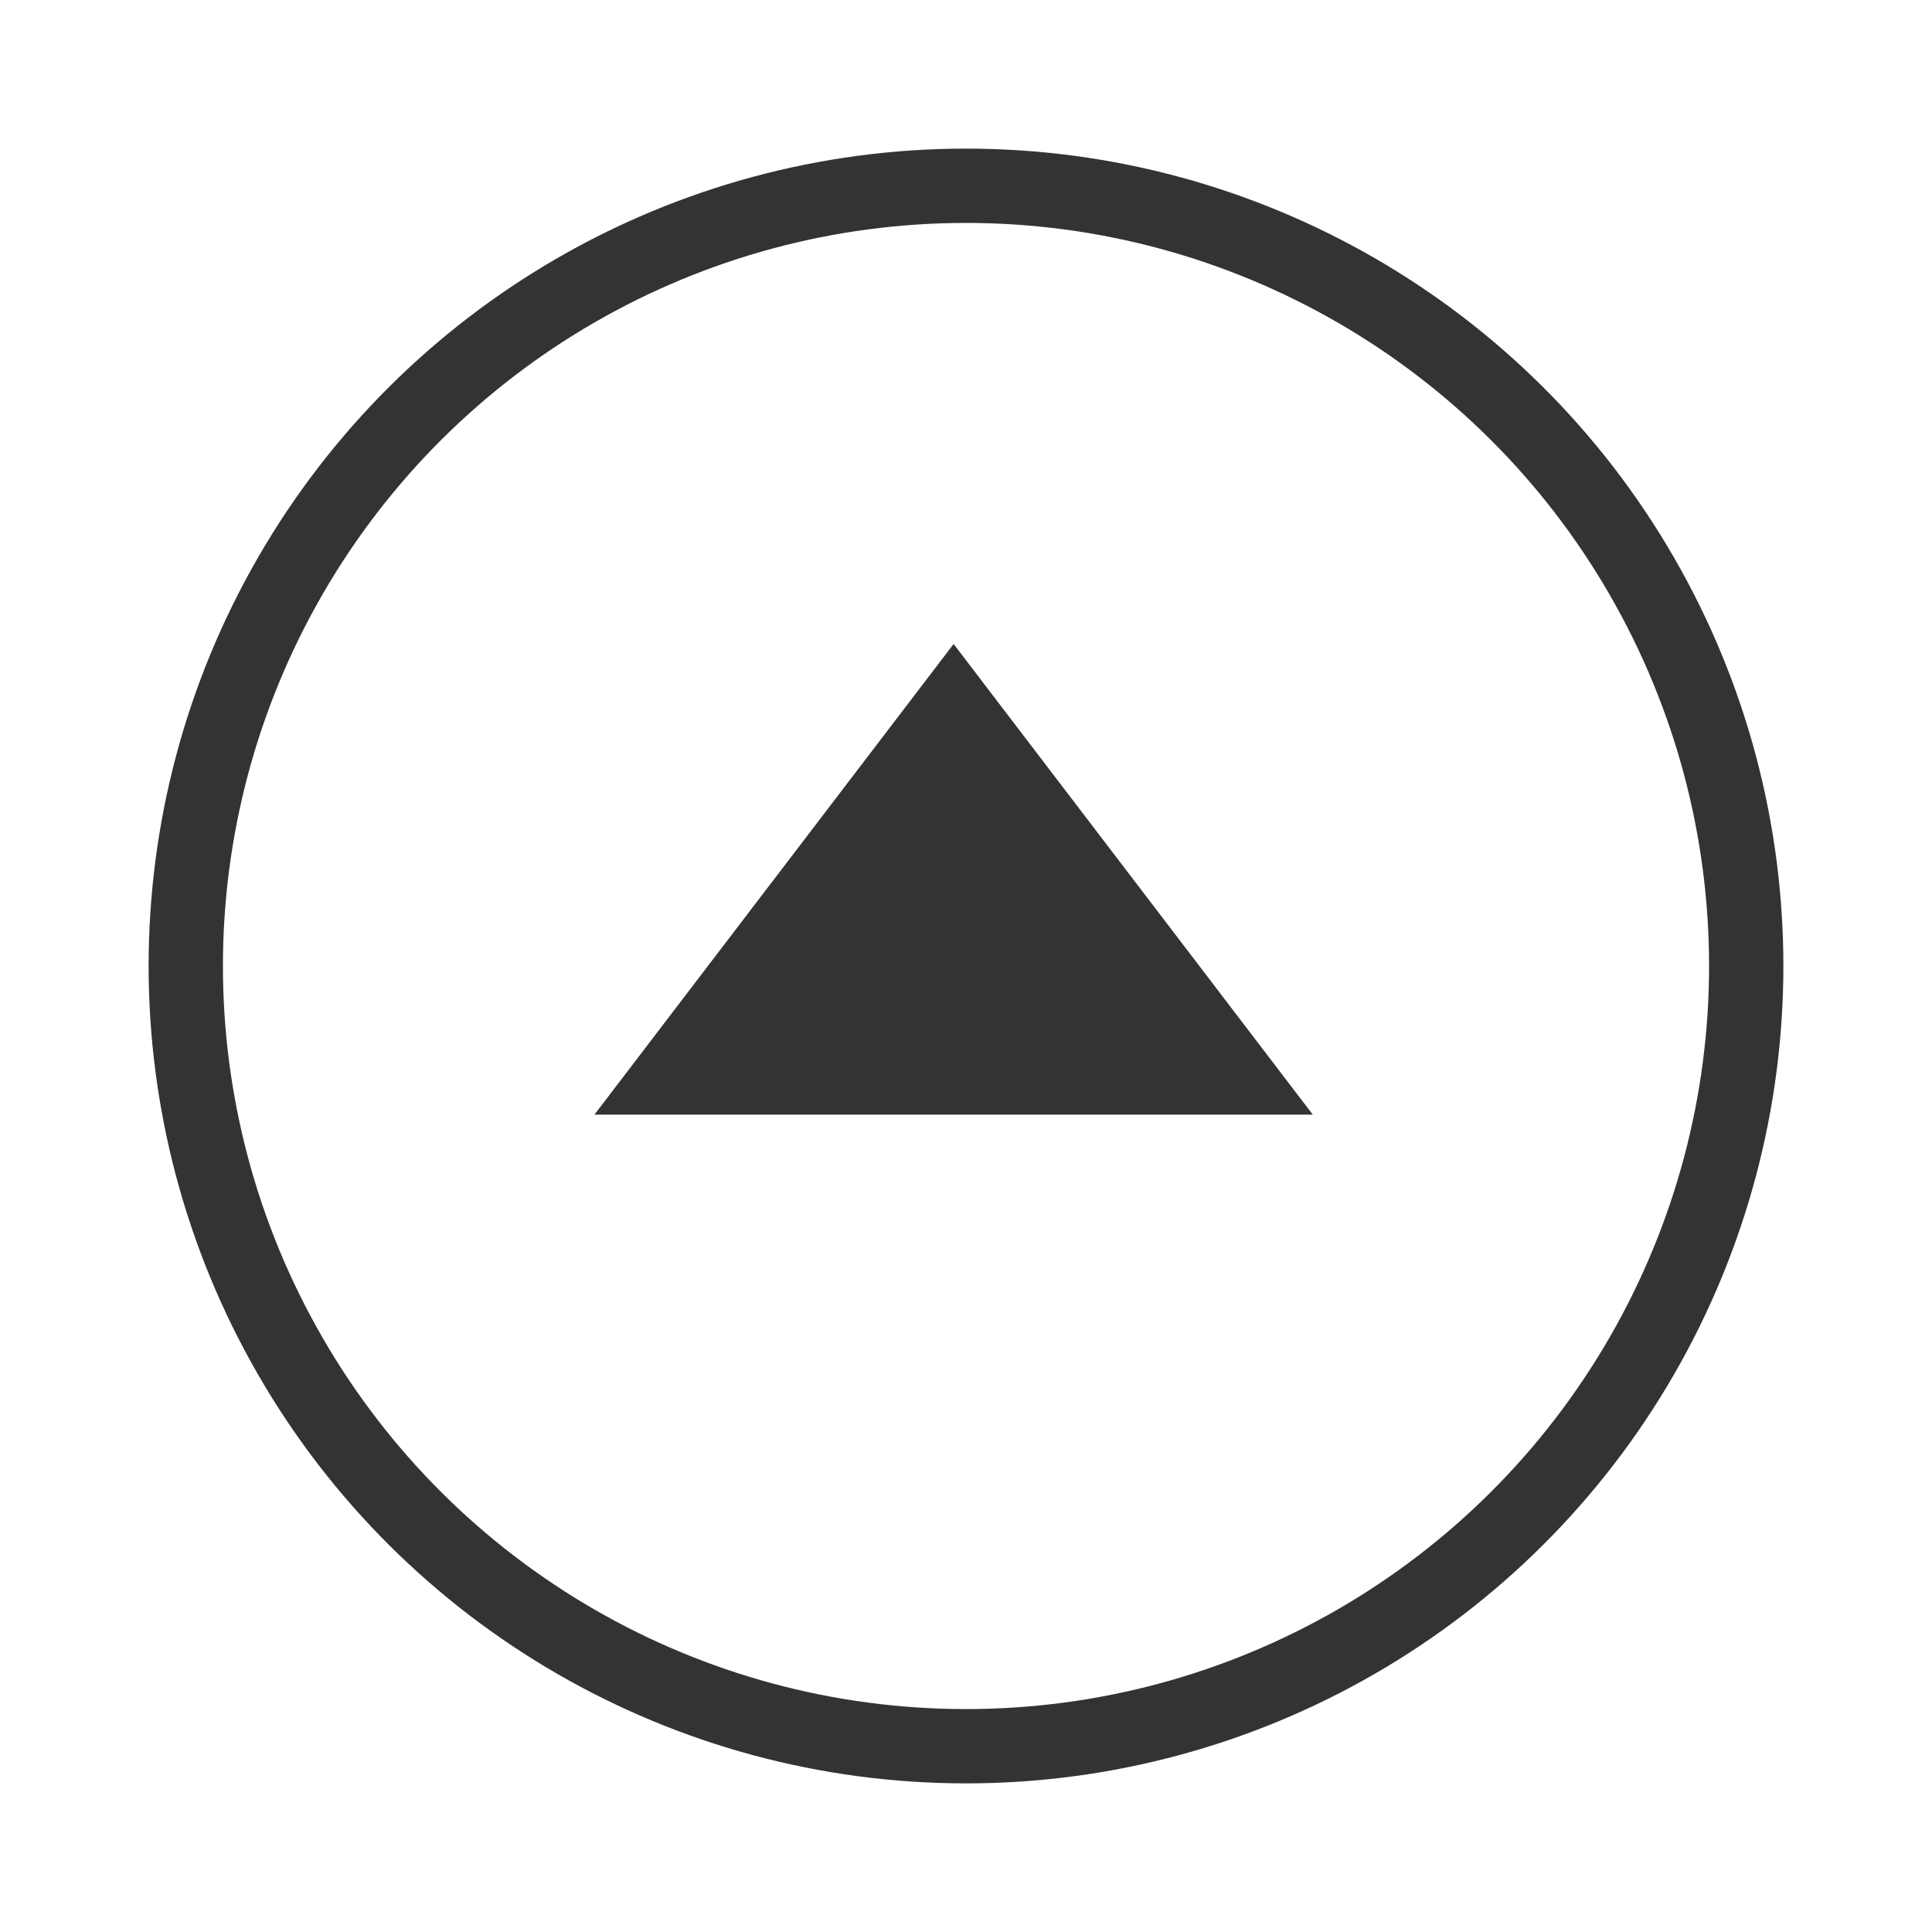
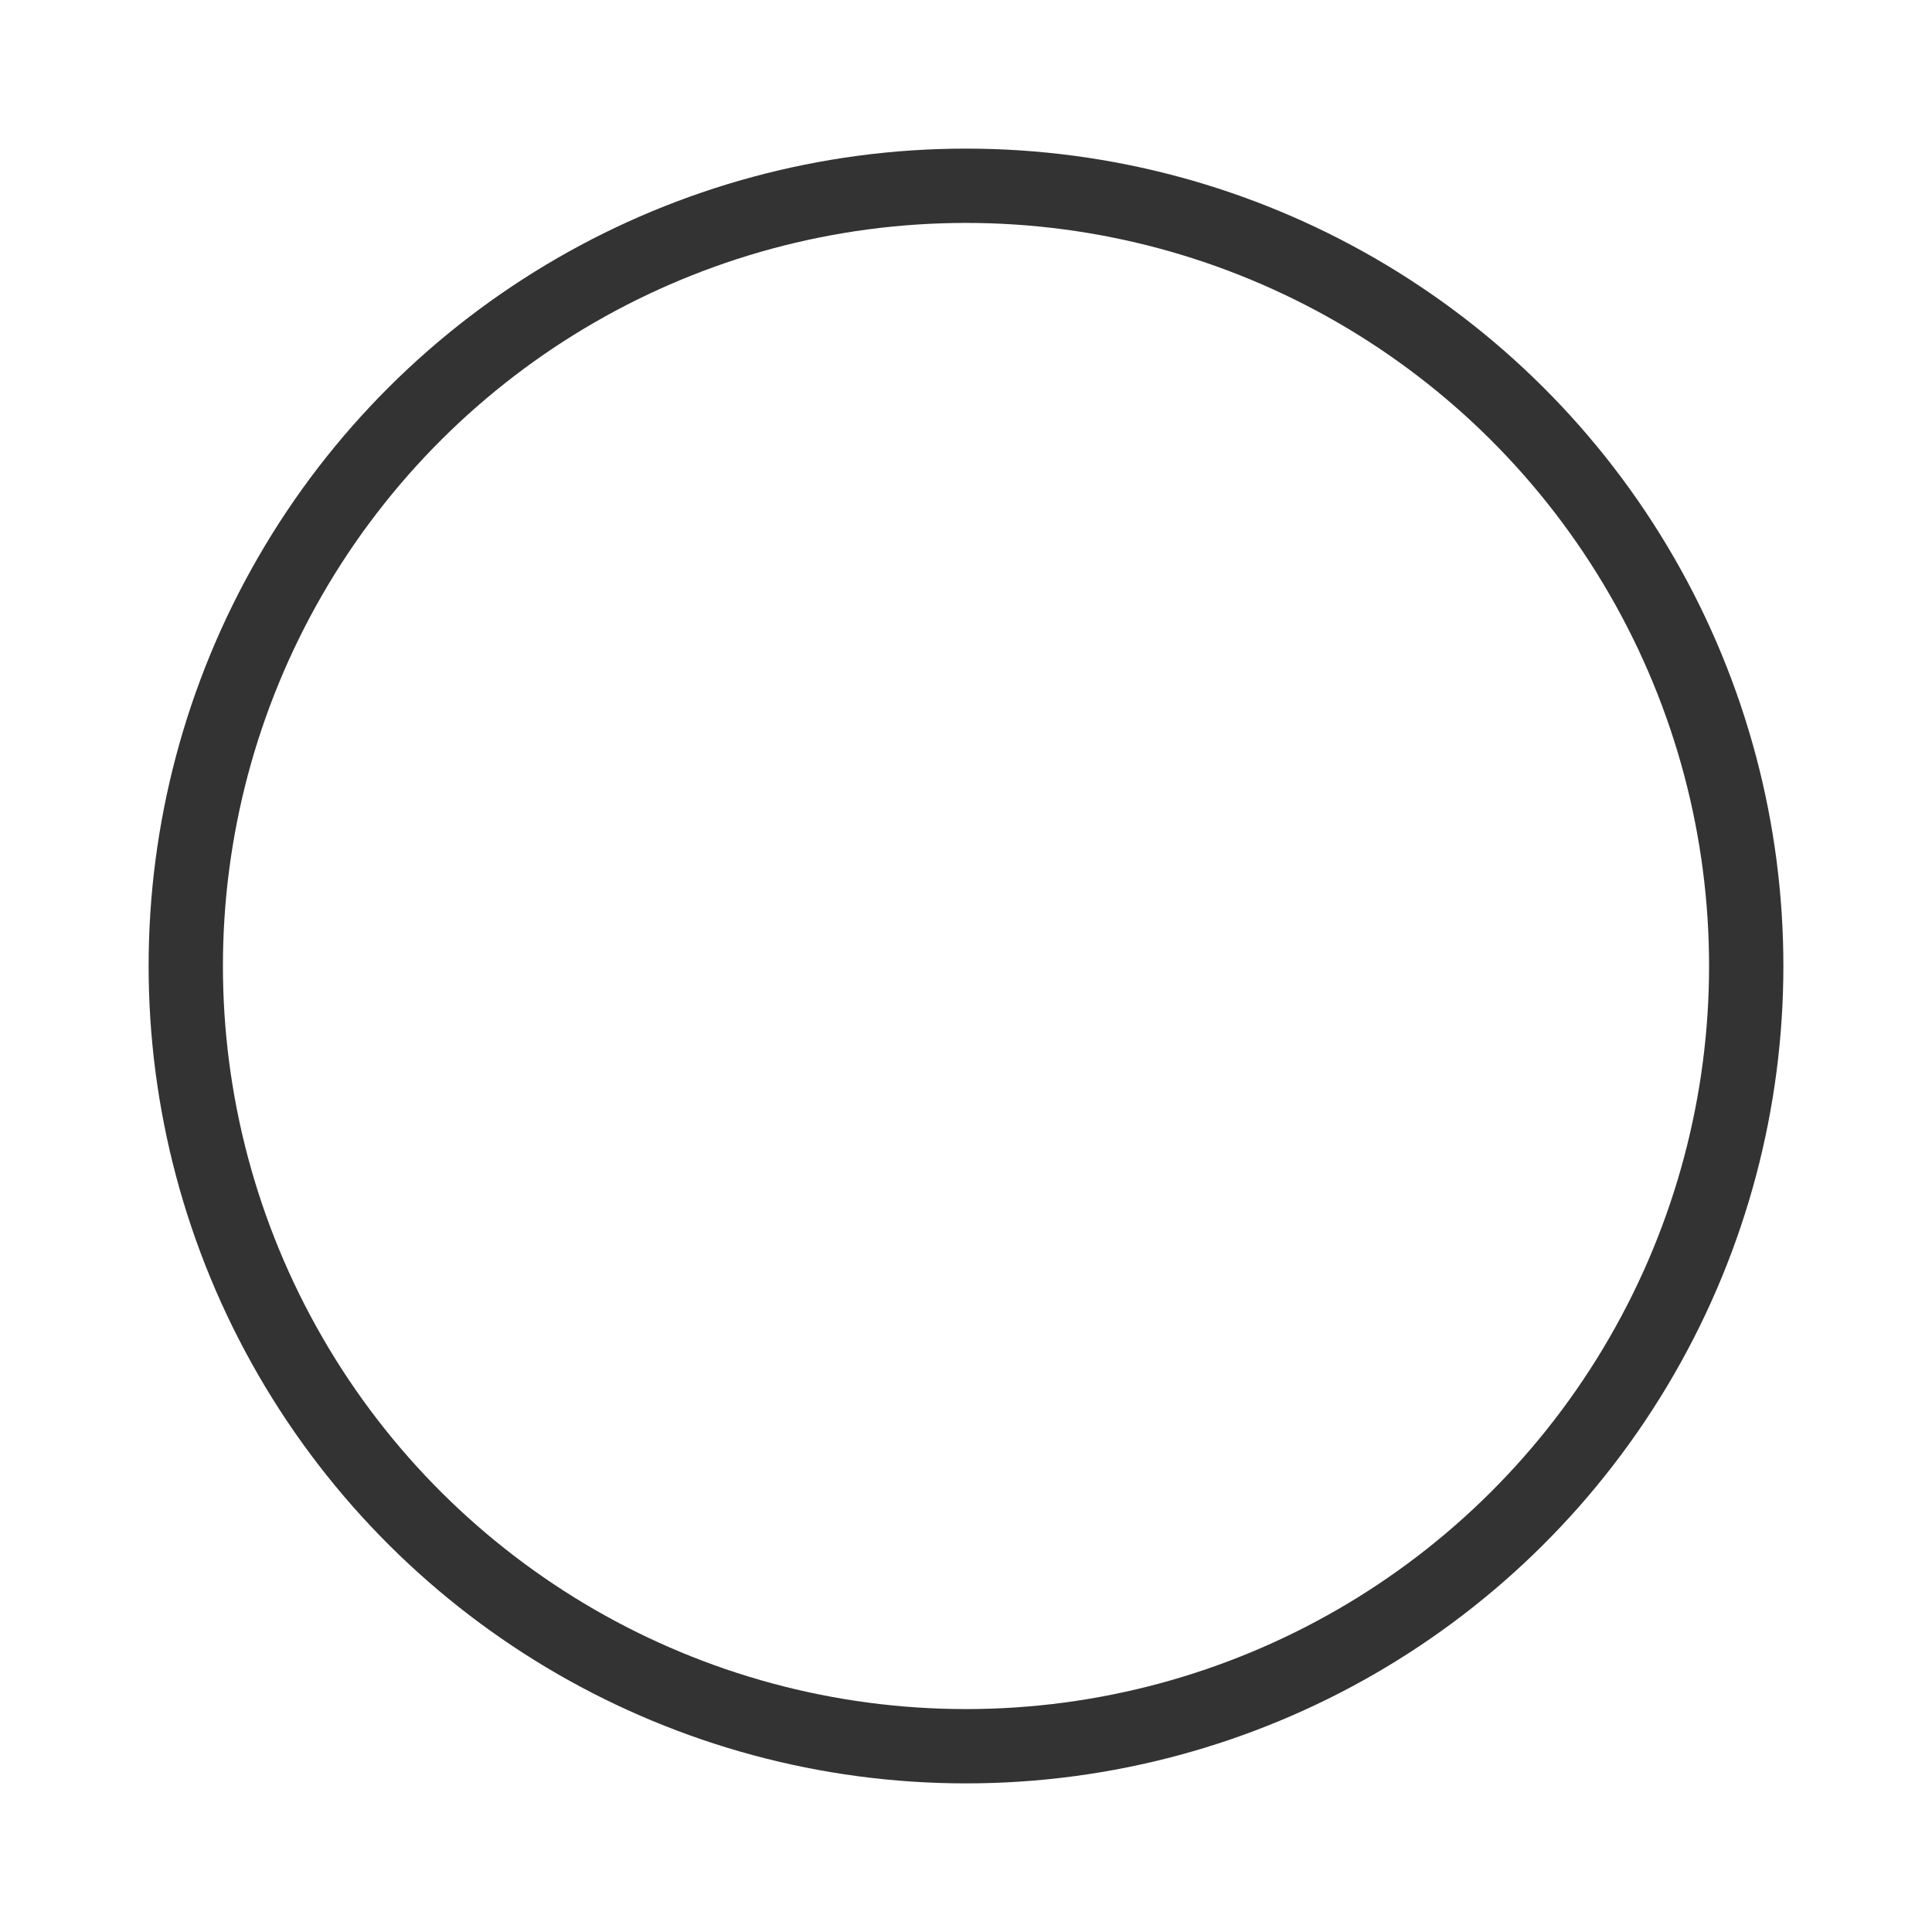
<svg xmlns="http://www.w3.org/2000/svg" width="78" height="78" viewBox="0 0 78 78">
  <g transform="translate(-1269 -6005)">
    <circle cx="39" cy="39" r="39" transform="translate(1269 6005)" fill="none" />
    <g transform="translate(23 1883)">
      <g transform="translate(1318 4128) rotate(90)" fill="none" stroke="#333" stroke-width="3">
        <circle cx="33" cy="33" r="33" stroke="none" />
        <circle cx="33" cy="33" r="31.5" fill="none" />
      </g>
-       <path d="M14.5,0,29,19H0Z" transform="translate(1270 4148)" fill="#333" />
    </g>
  </g>
</svg>